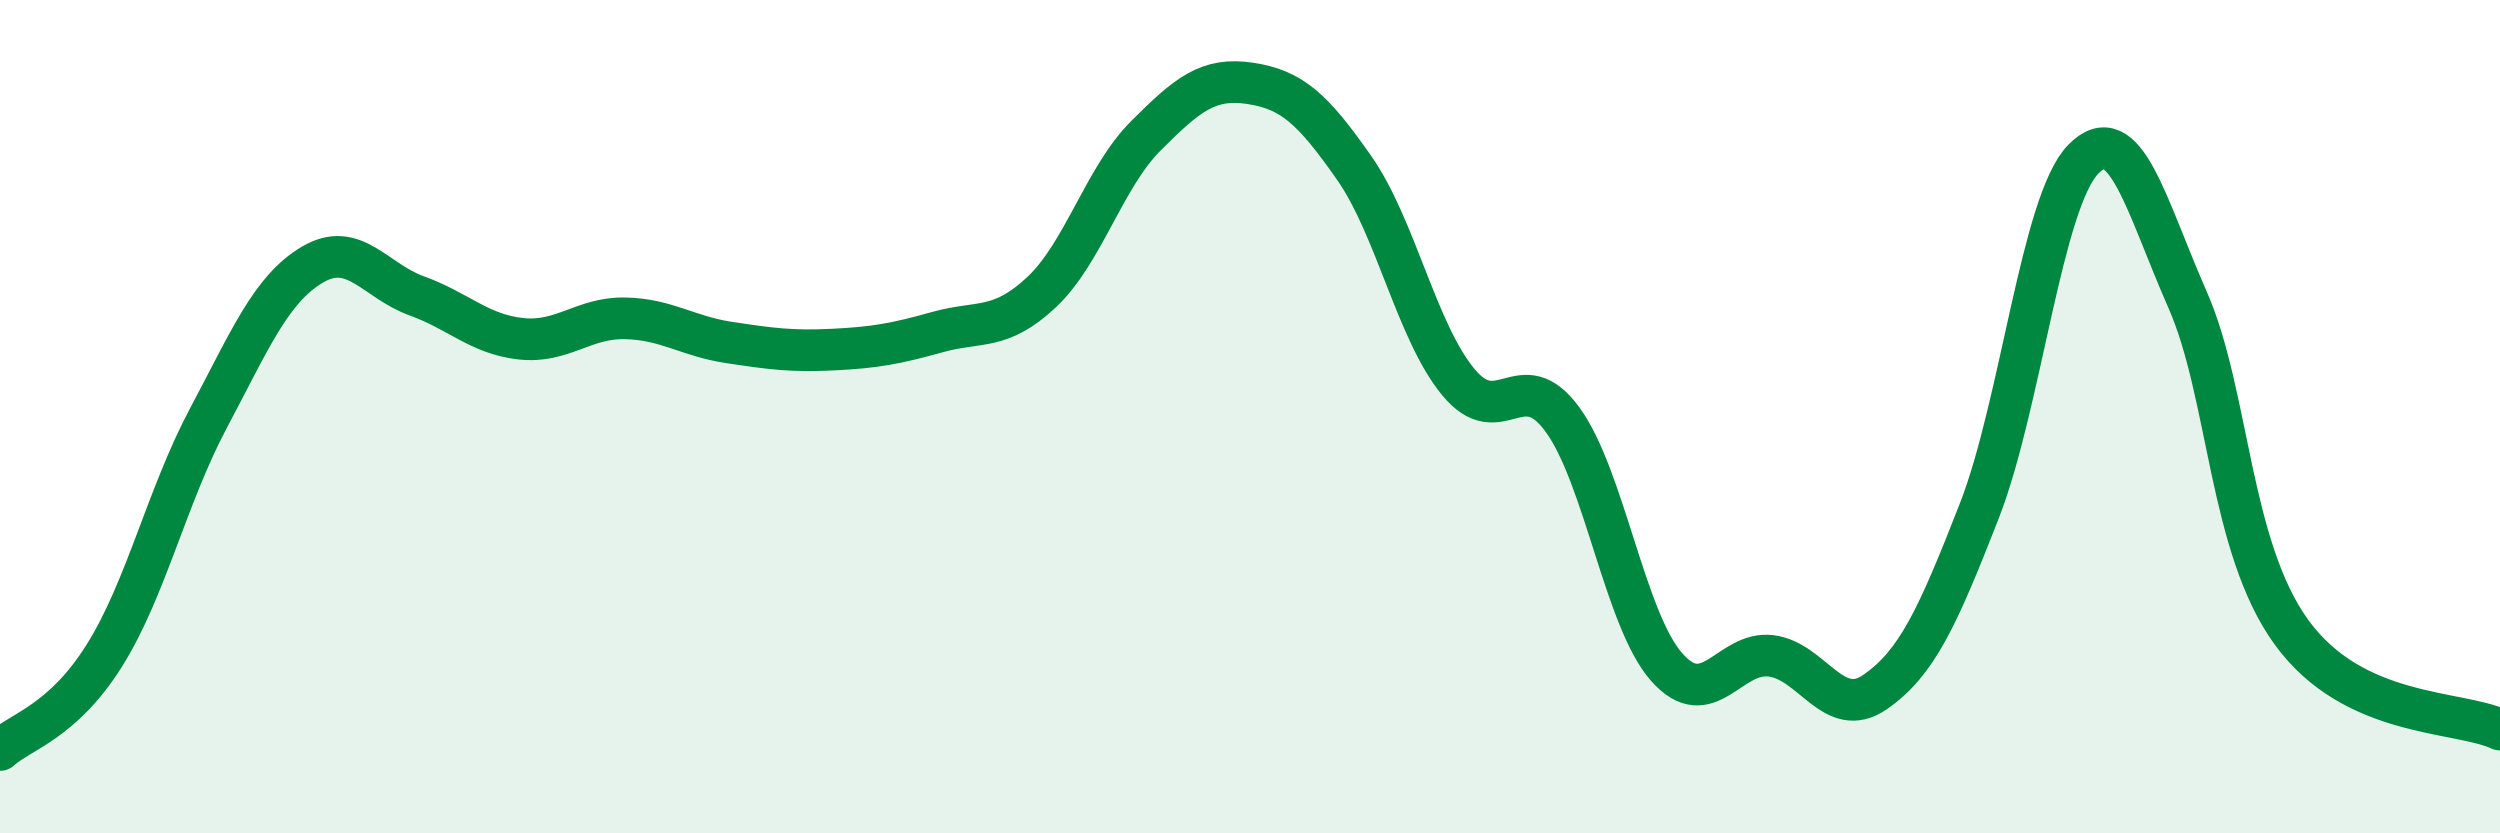
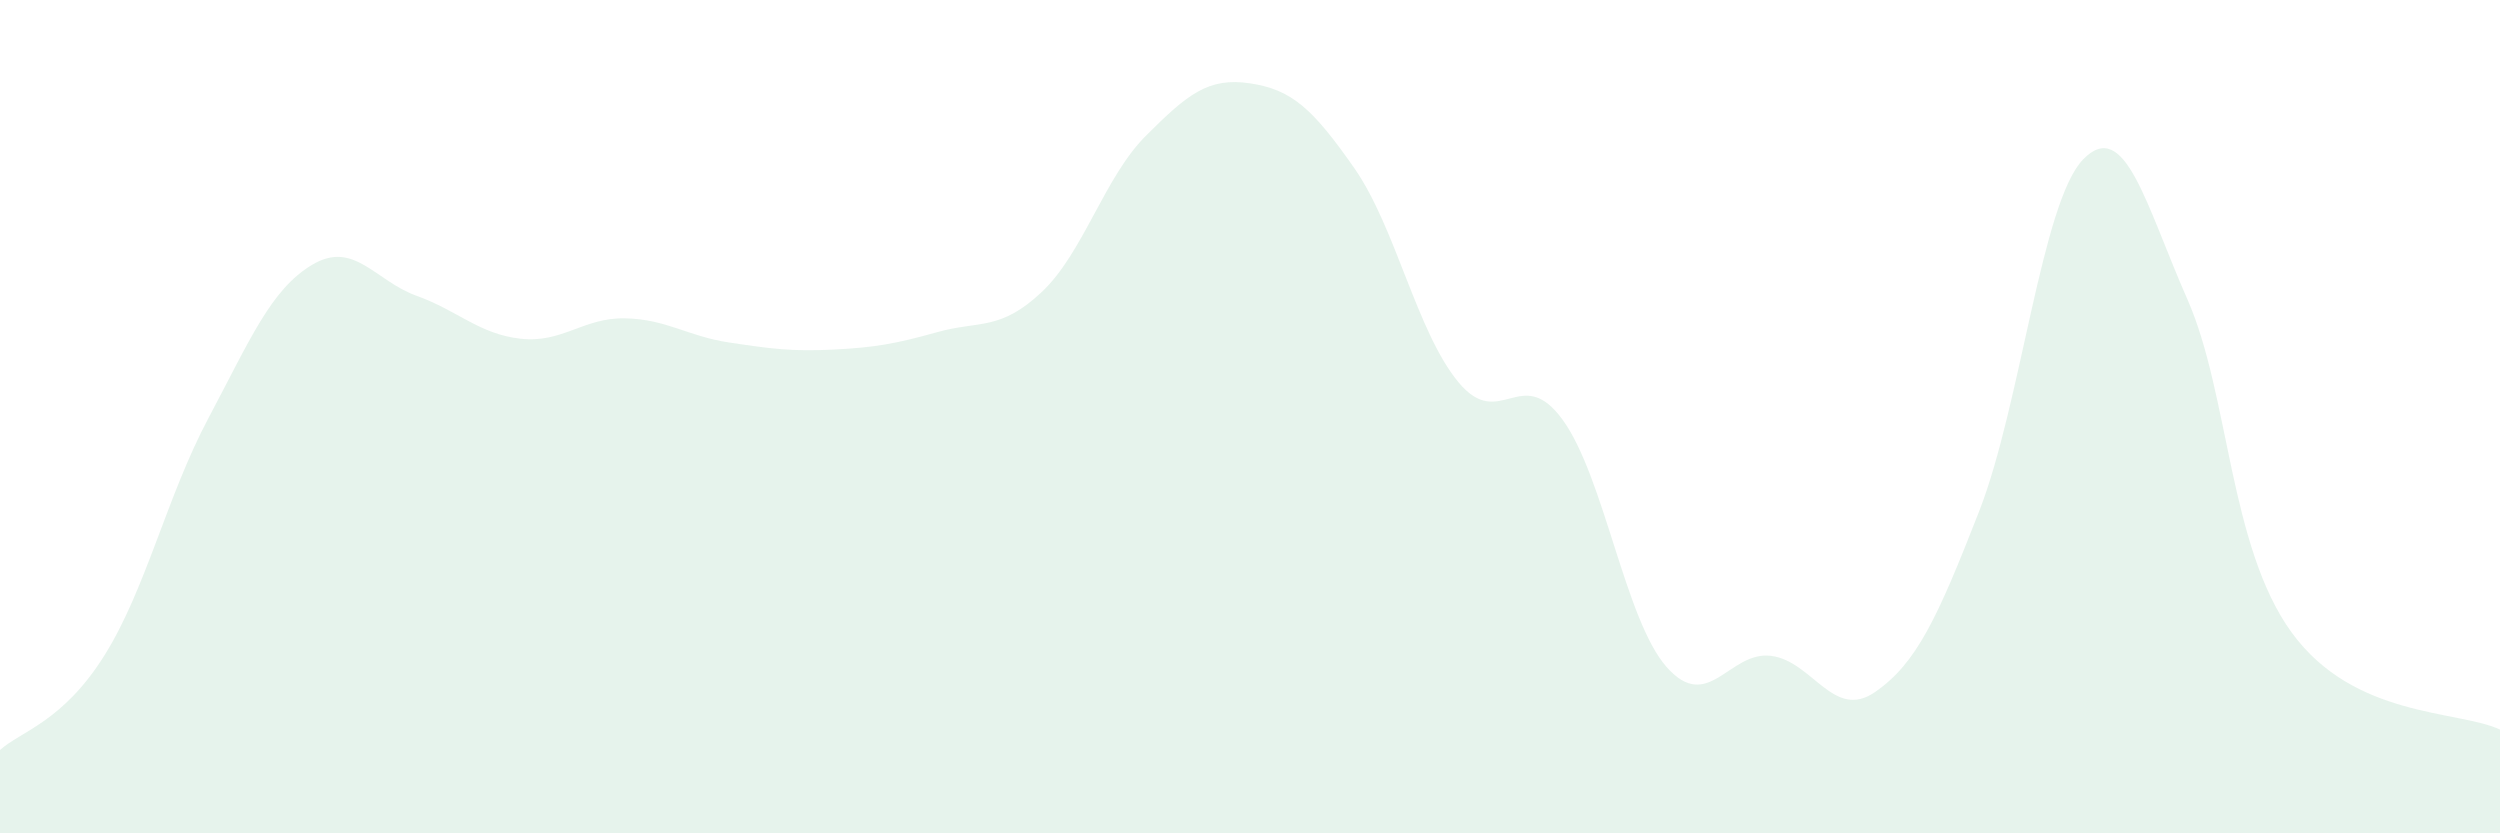
<svg xmlns="http://www.w3.org/2000/svg" width="60" height="20" viewBox="0 0 60 20">
  <path d="M 0,18 C 0.5,17.55 1.5,17.33 2.5,15.74 C 3.5,14.15 4,11.92 5,10.04 C 6,8.16 6.5,6.94 7.5,6.35 C 8.5,5.76 9,6.74 10,7.1 C 11,7.46 11.5,8.02 12.5,8.13 C 13.5,8.24 14,7.62 15,7.64 C 16,7.66 16.5,8.07 17.5,8.22 C 18.5,8.37 19,8.44 20,8.39 C 21,8.34 21.5,8.25 22.5,7.97 C 23.5,7.69 24,7.95 25,7.01 C 26,6.07 26.5,4.26 27.5,3.26 C 28.5,2.26 29,1.85 30,2 C 31,2.15 31.5,2.6 32.5,4.03 C 33.5,5.46 34,7.96 35,9.17 C 36,10.38 36.5,8.7 37.5,10.07 C 38.5,11.44 39,14.88 40,16.01 C 41,17.14 41.5,15.62 42.5,15.74 C 43.5,15.86 44,17.3 45,16.61 C 46,15.92 46.5,14.83 47.5,12.27 C 48.5,9.71 49,4.84 50,3.82 C 51,2.8 51.5,4.92 52.5,7.19 C 53.5,9.46 53.5,13.12 55,15.18 C 56.5,17.24 59,17.04 60,17.51L60 20L0 20Z" fill="#008740" opacity="0.1" stroke-linecap="round" stroke-linejoin="round" />
-   <path d="M 0,18 C 0.5,17.55 1.5,17.33 2.5,15.74 C 3.5,14.15 4,11.92 5,10.04 C 6,8.16 6.5,6.94 7.5,6.35 C 8.5,5.76 9,6.74 10,7.1 C 11,7.46 11.5,8.02 12.5,8.13 C 13.5,8.24 14,7.62 15,7.64 C 16,7.66 16.5,8.07 17.5,8.22 C 18.5,8.37 19,8.44 20,8.39 C 21,8.34 21.5,8.25 22.5,7.97 C 23.5,7.69 24,7.95 25,7.01 C 26,6.07 26.5,4.26 27.5,3.26 C 28.5,2.26 29,1.85 30,2 C 31,2.15 31.5,2.6 32.5,4.03 C 33.5,5.46 34,7.96 35,9.17 C 36,10.38 36.5,8.7 37.5,10.07 C 38.5,11.44 39,14.88 40,16.01 C 41,17.14 41.5,15.62 42.5,15.74 C 43.5,15.86 44,17.3 45,16.61 C 46,15.92 46.5,14.83 47.5,12.27 C 48.5,9.71 49,4.84 50,3.82 C 51,2.8 51.5,4.92 52.5,7.19 C 53.5,9.46 53.5,13.12 55,15.18 C 56.5,17.24 59,17.04 60,17.51" stroke="#008740" stroke-width="1" fill="none" stroke-linecap="round" stroke-linejoin="round" />
</svg>